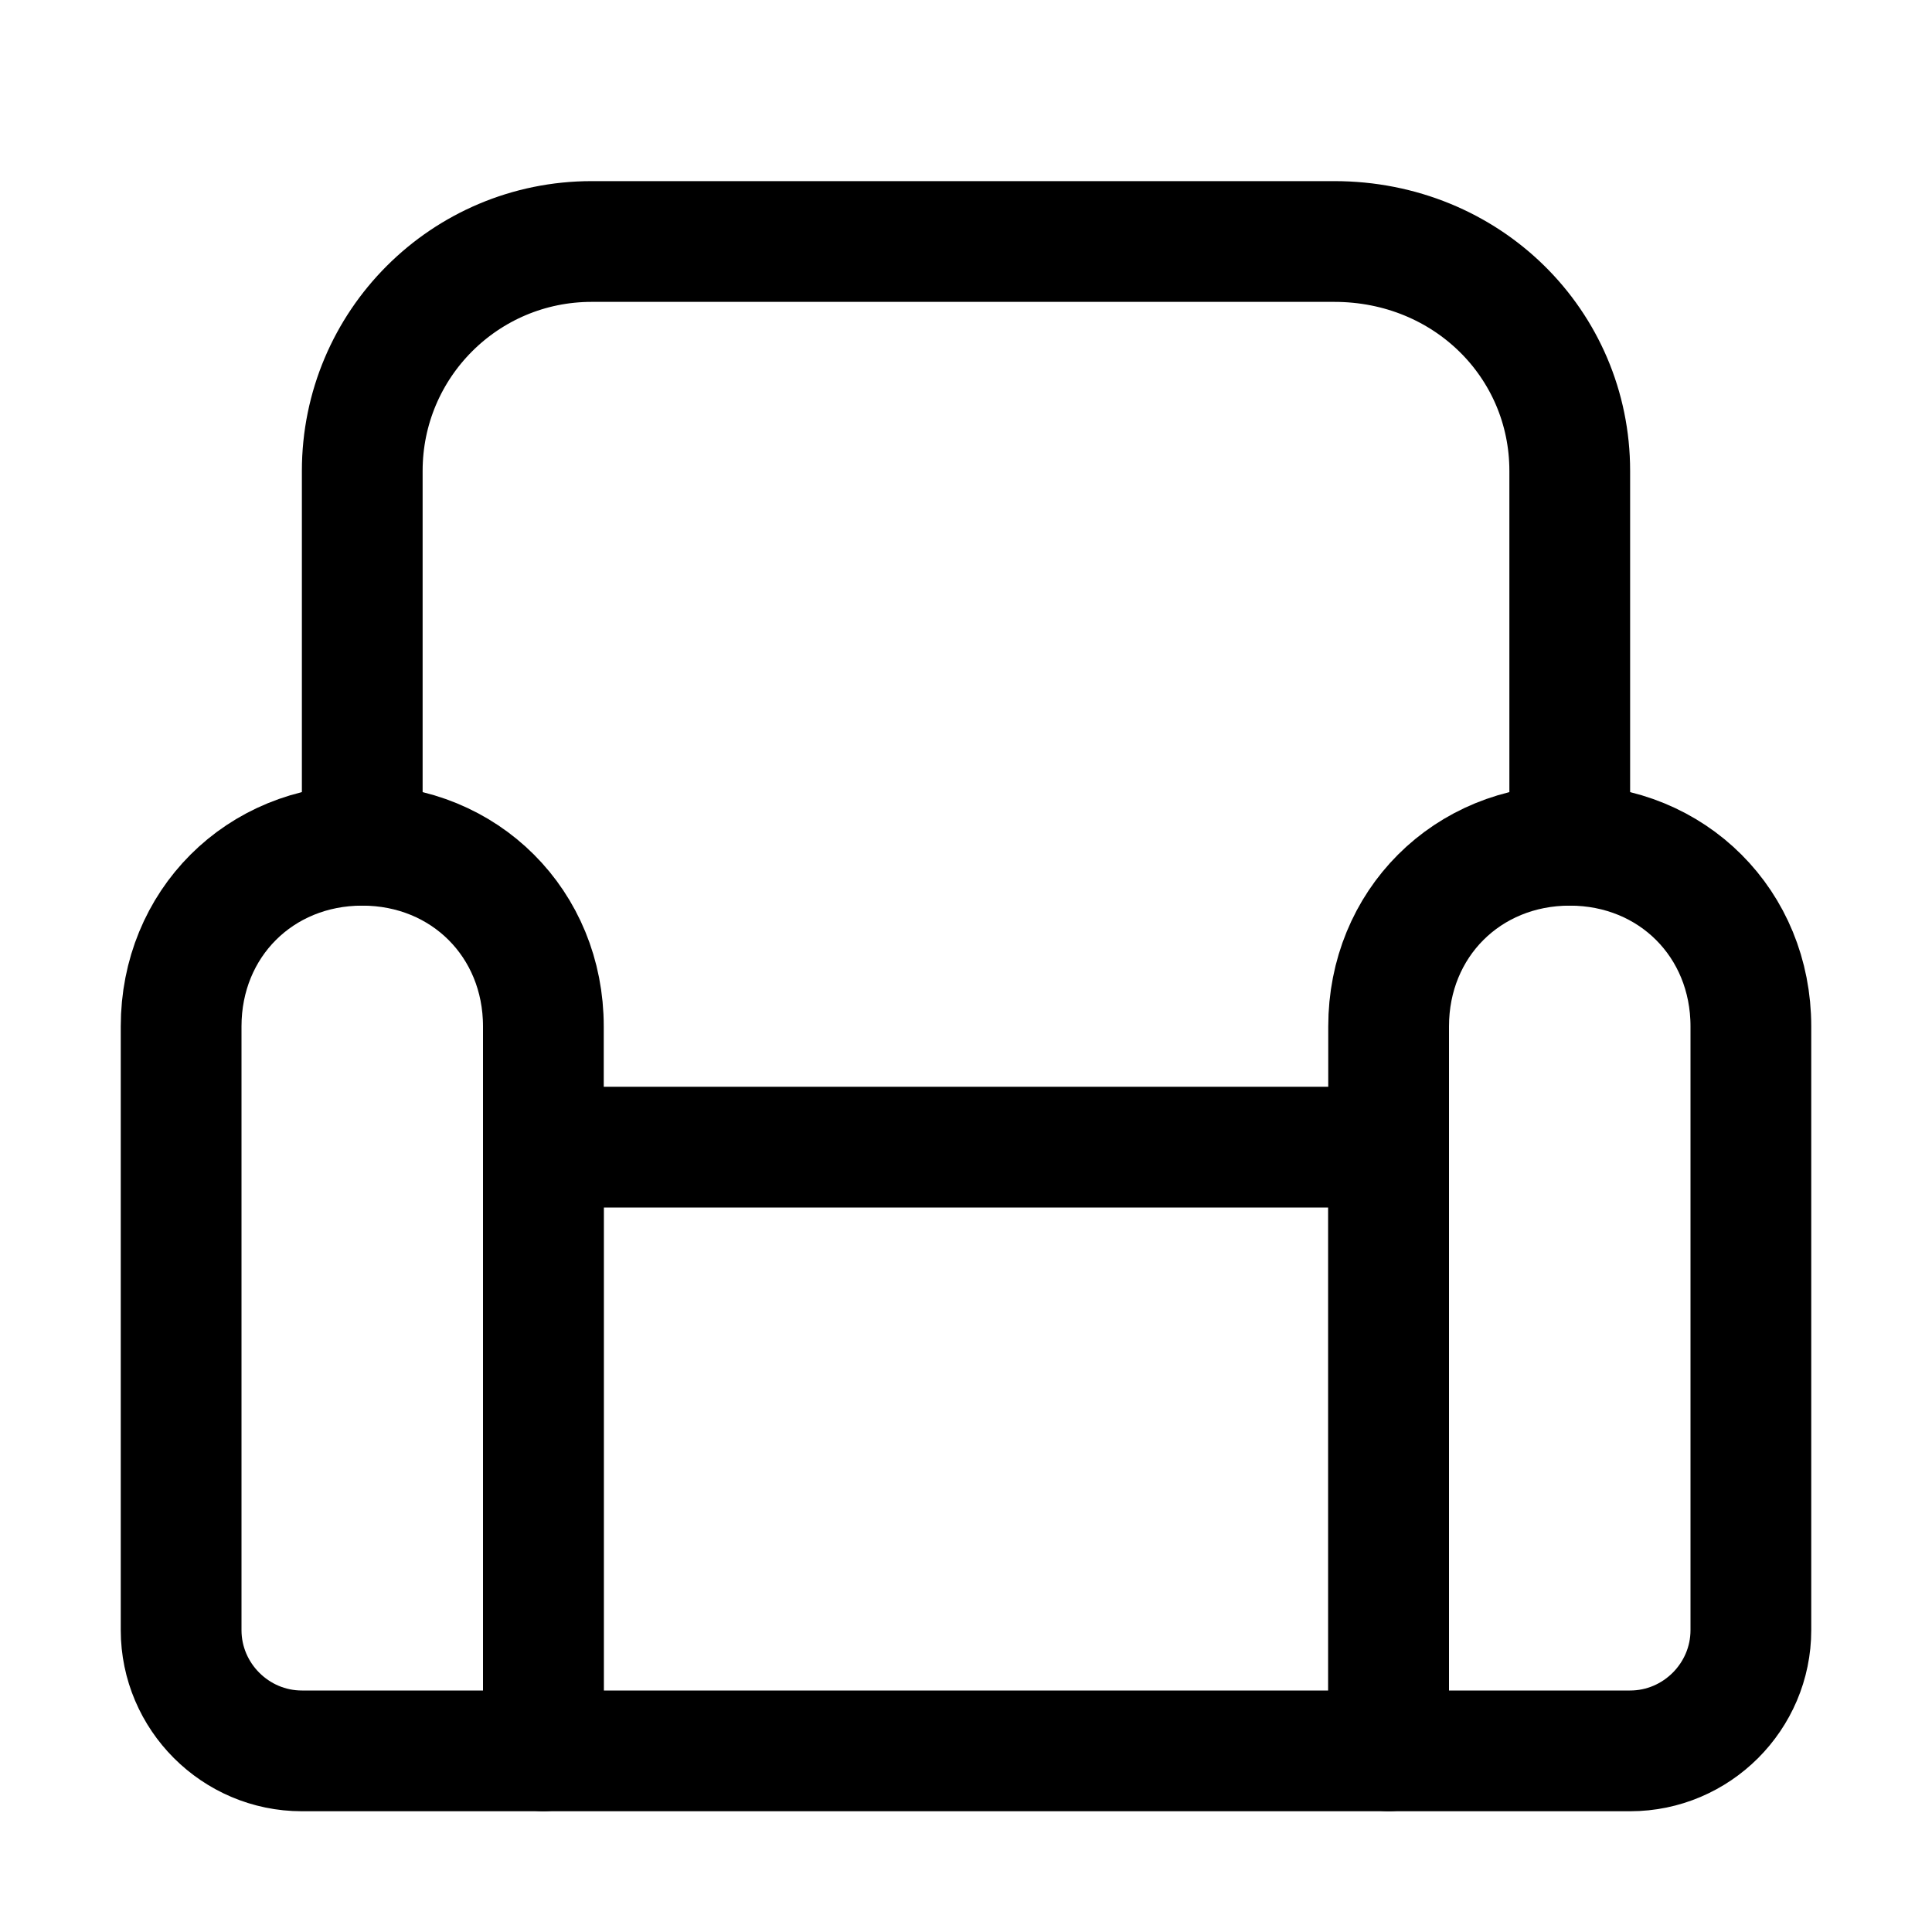
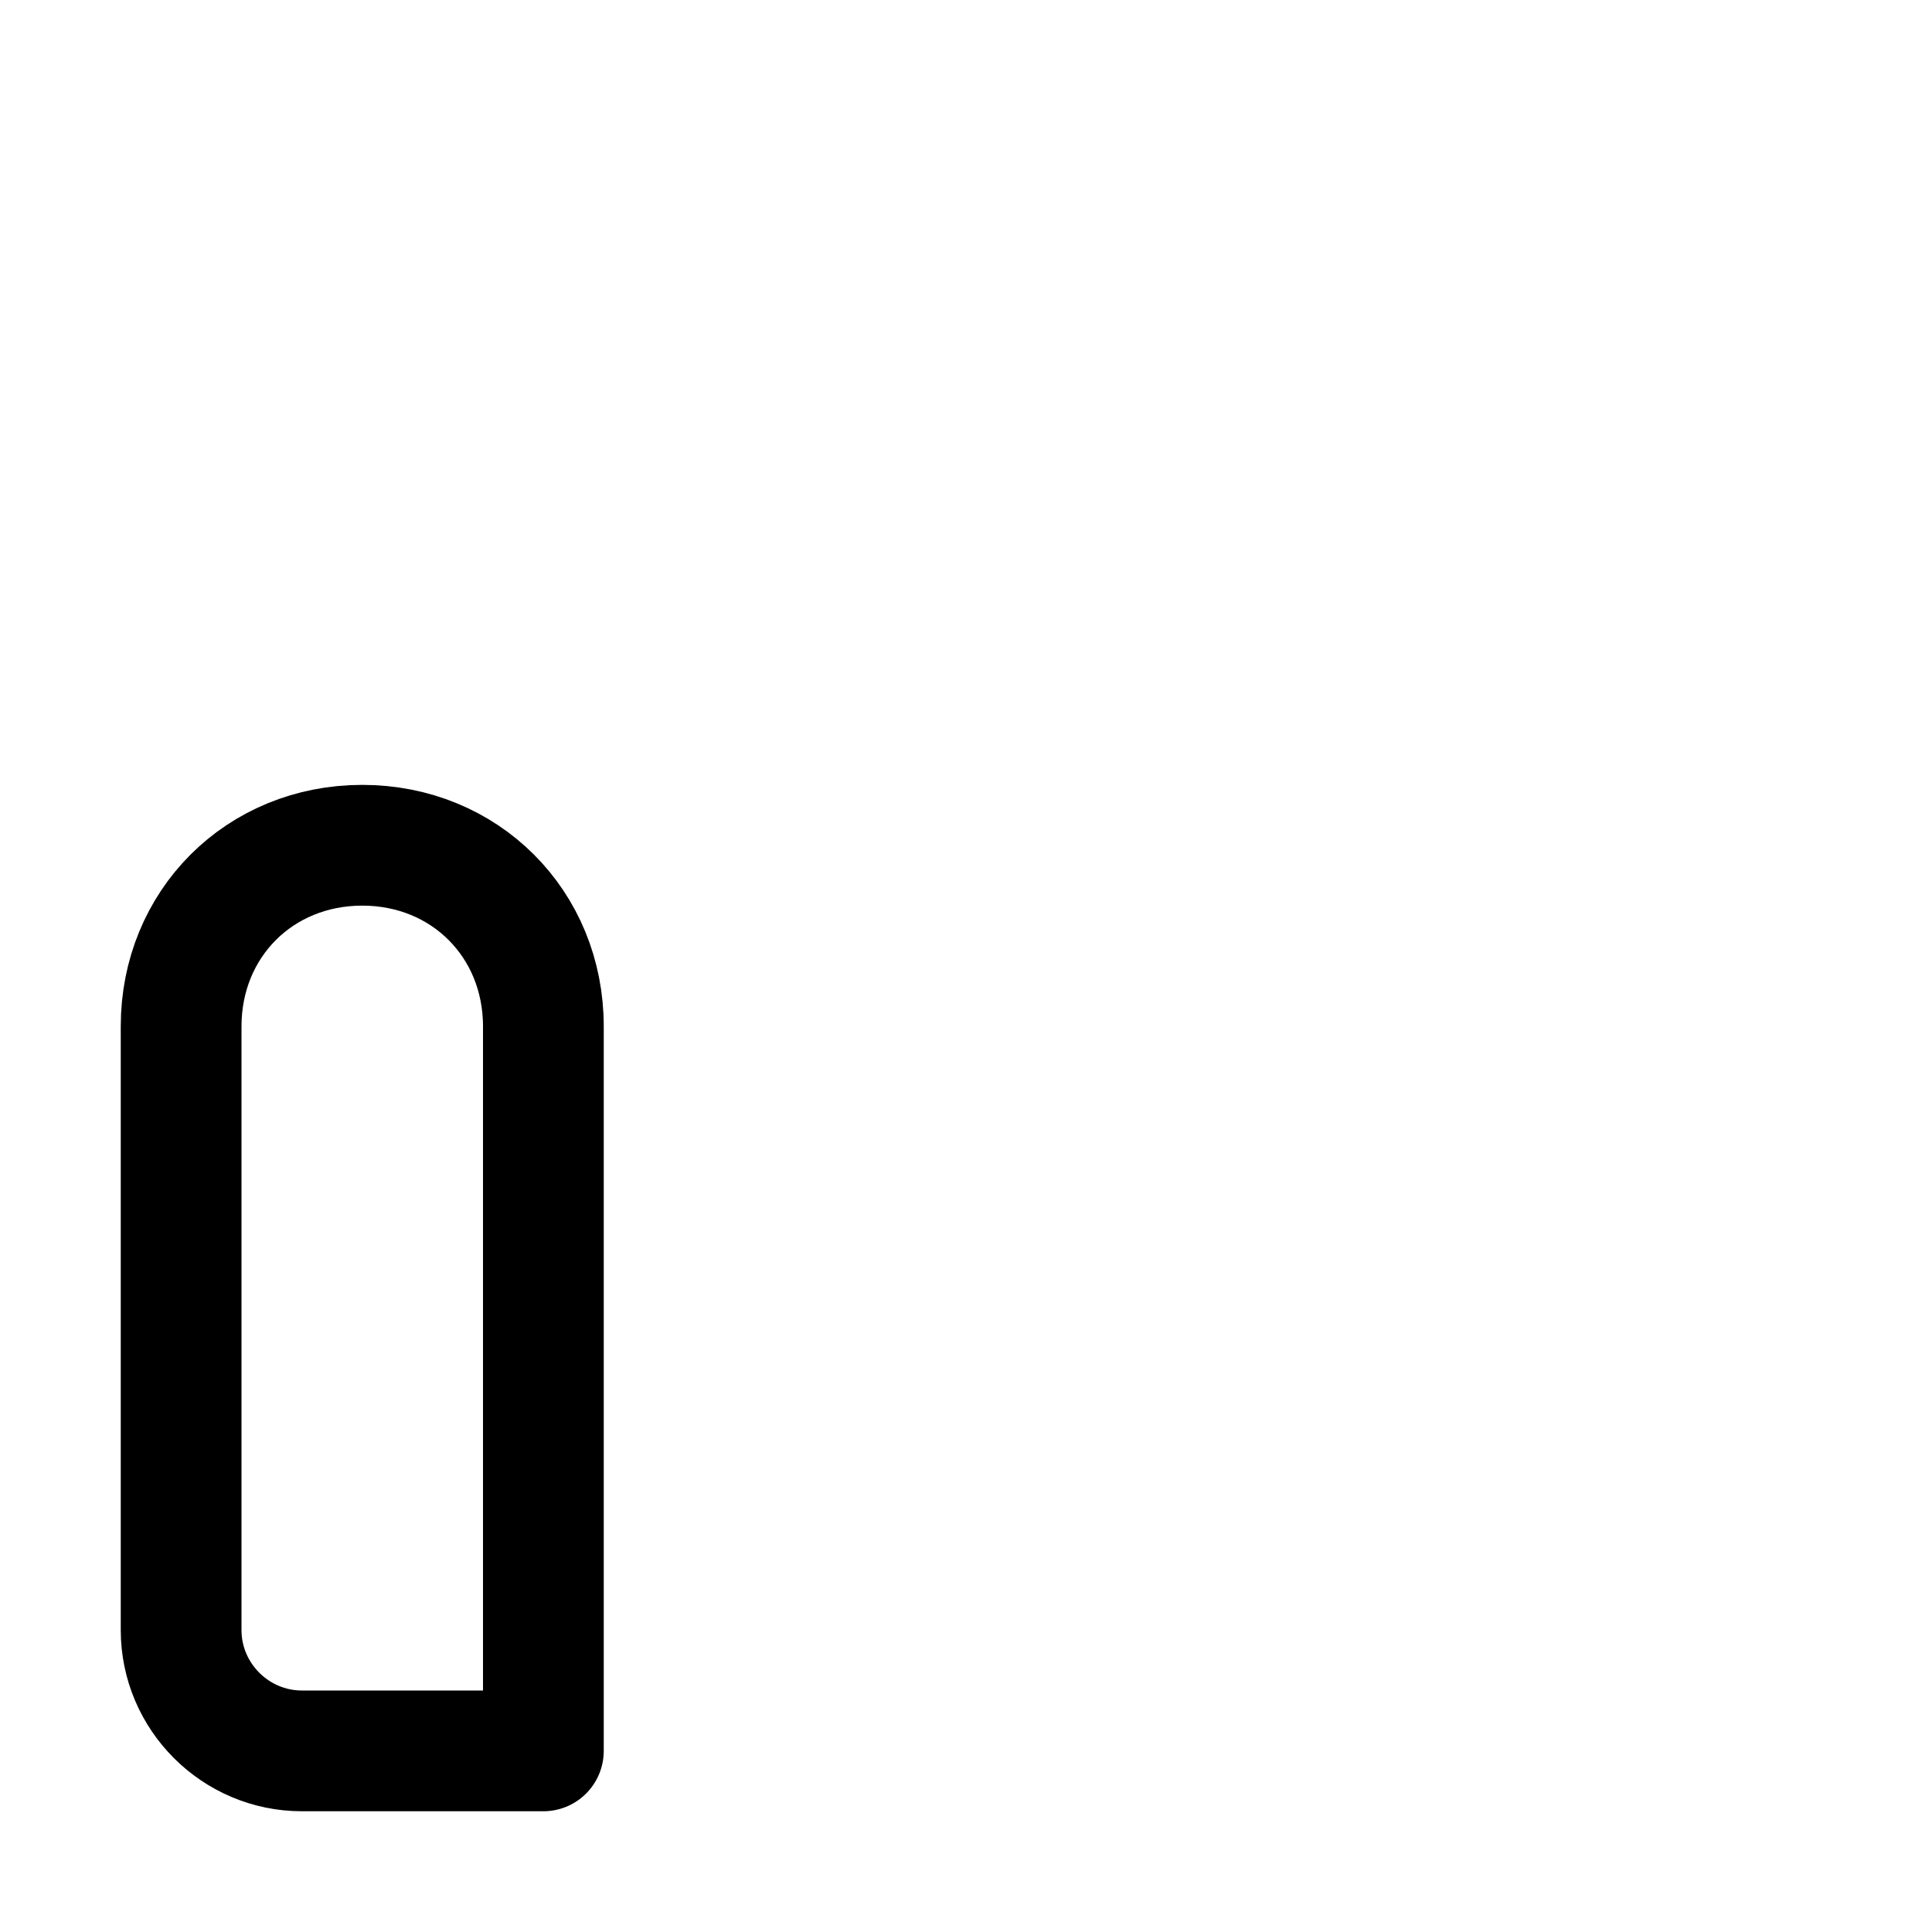
<svg xmlns="http://www.w3.org/2000/svg" version="1.1" id="Icons" viewBox="0 0 32 32" xml:space="preserve">
  <style type="text/css">
	.st0{fill:none;stroke:#000000;stroke-width:2;stroke-linecap:round;stroke-linejoin:round;stroke-miterlimit:10;}
</style>
  <path class="st0" d="M9,29H5c-1.1,0-2-0.9-2-2V17c0-1.7,1.3-3,3-3h0c1.7,0,3,1.3,3,3V29z" />
-   <path class="st0" d="M27,29h-4V17c0-1.7,1.3-3,3-3h0c1.7,0,3,1.3,3,3v10C29,28.1,28.1,29,27,29z" />
-   <rect x="9" y="19" class="st0" width="14" height="10" />
-   <path class="st0" d="M6,14V7.8C6,5.7,7.7,4,9.8,4h12.3C24.3,4,26,5.7,26,7.8V14" />
</svg>